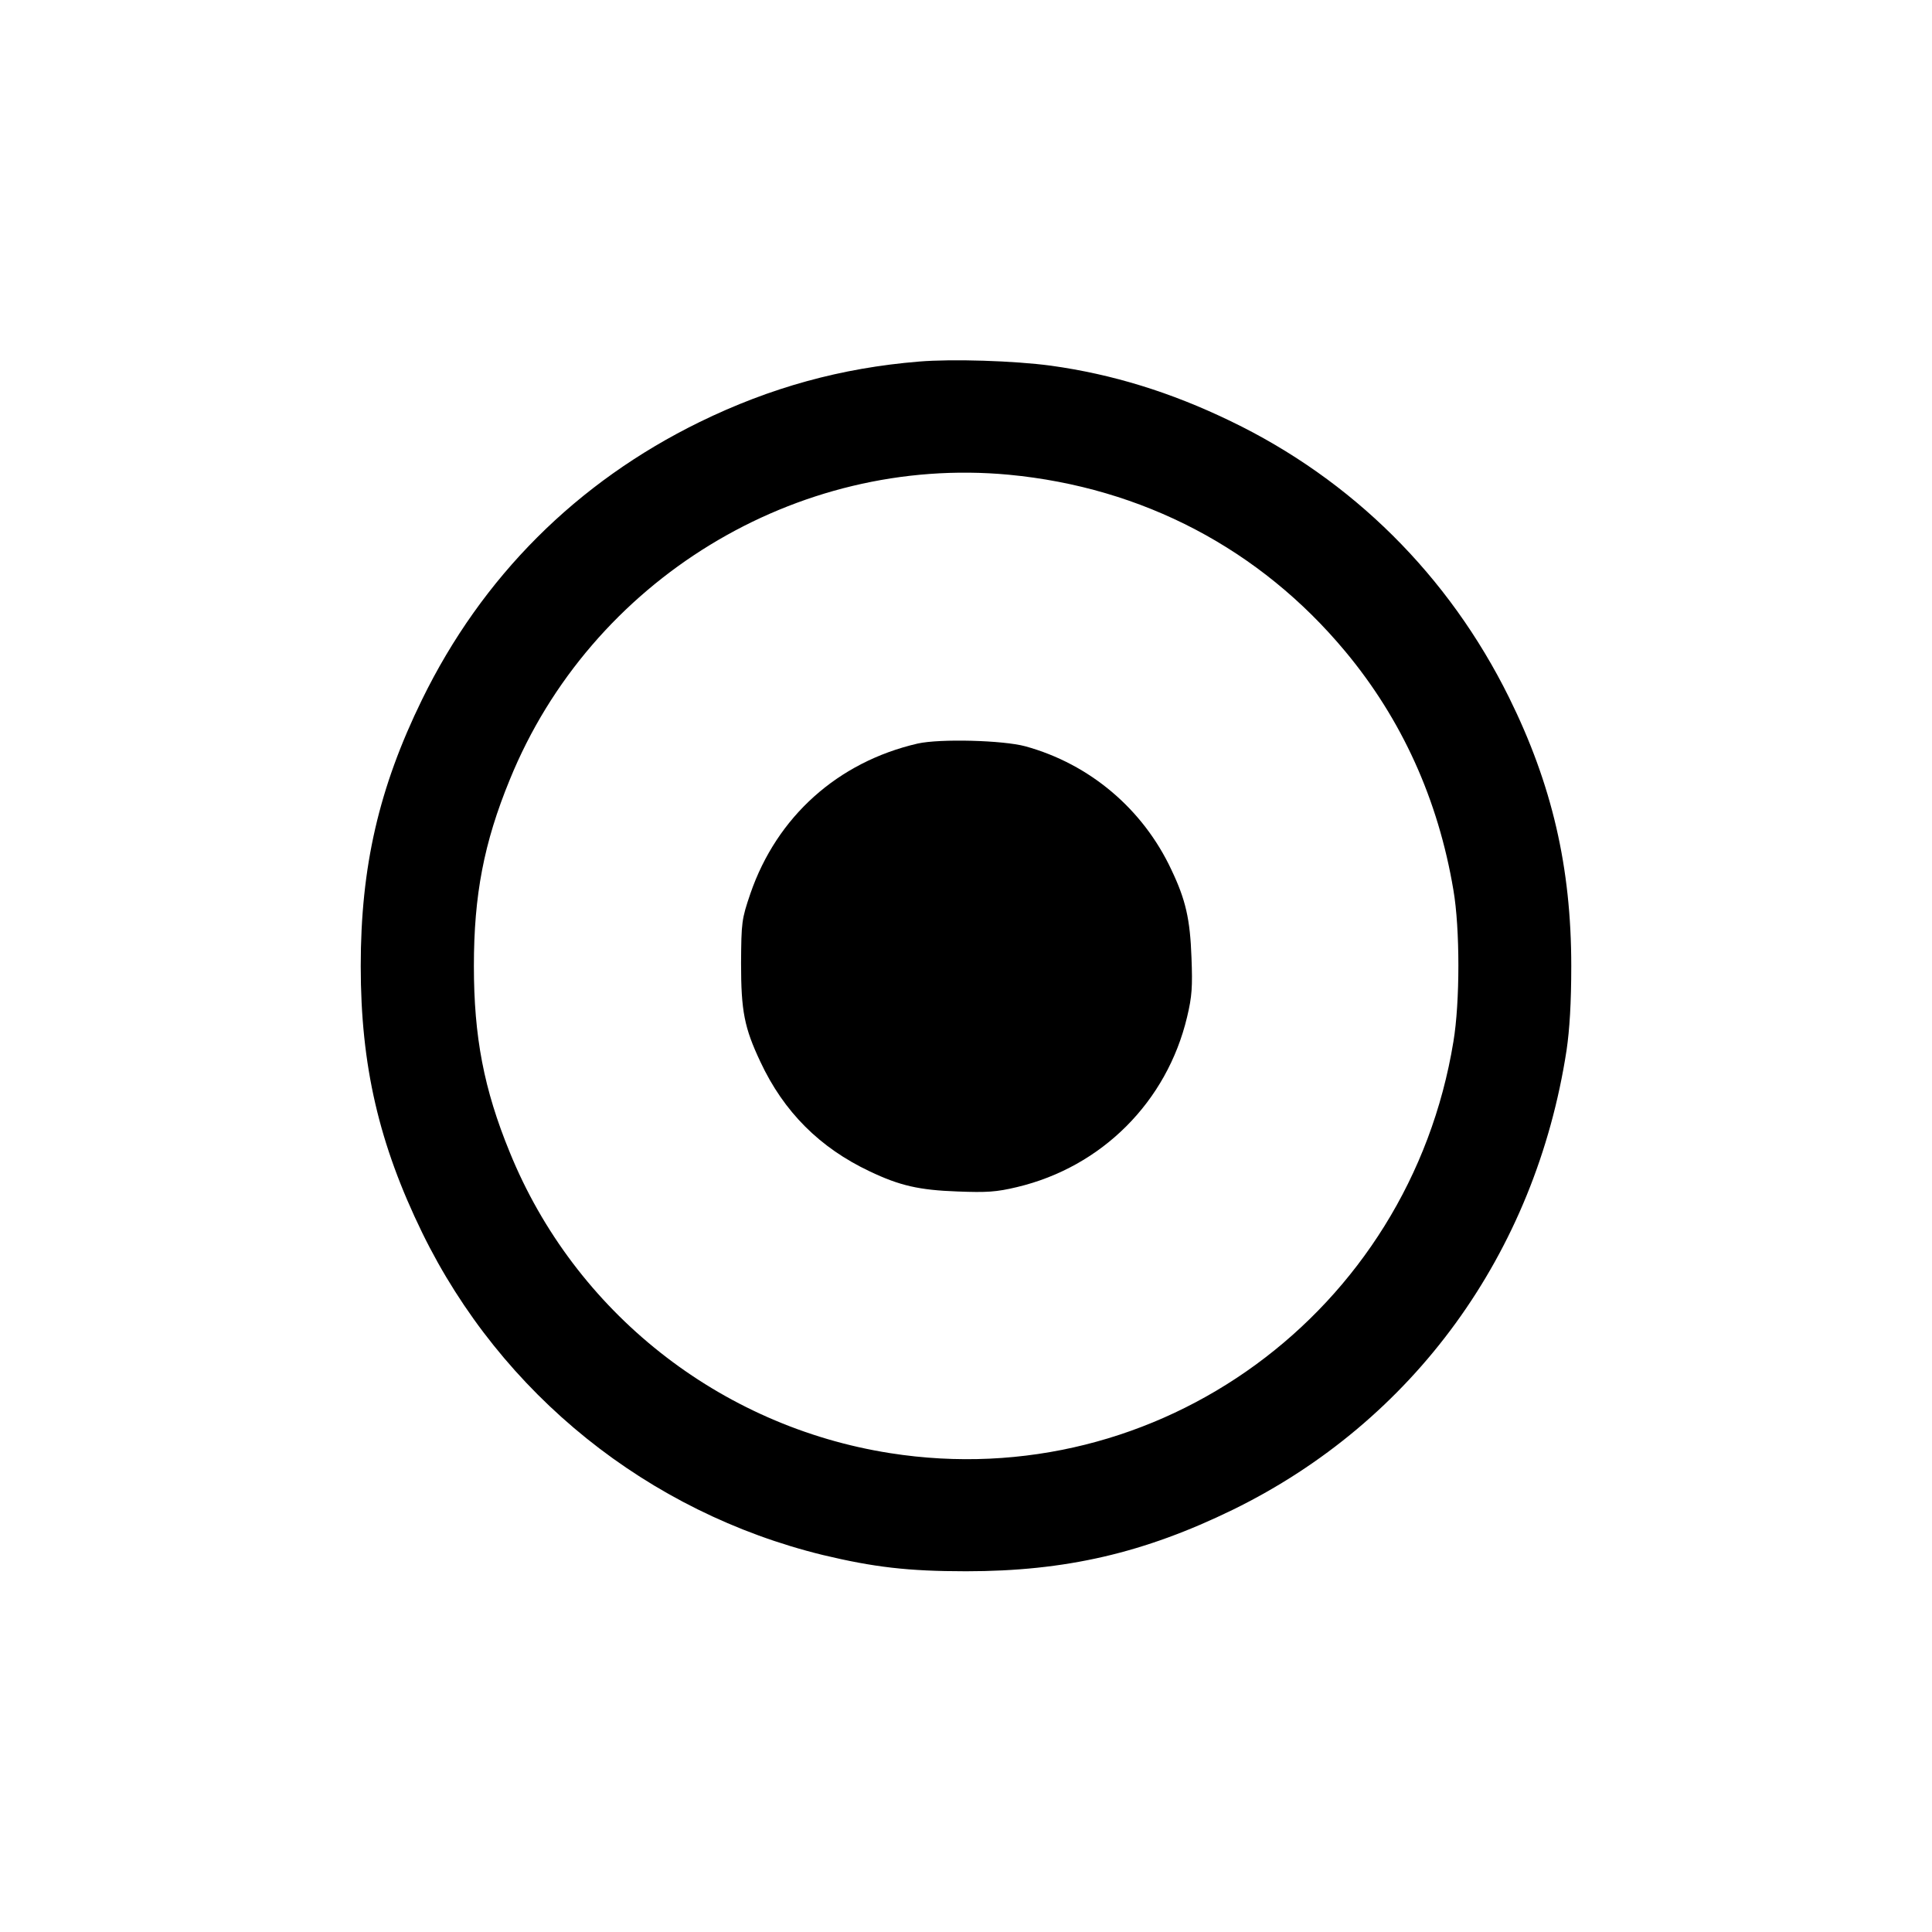
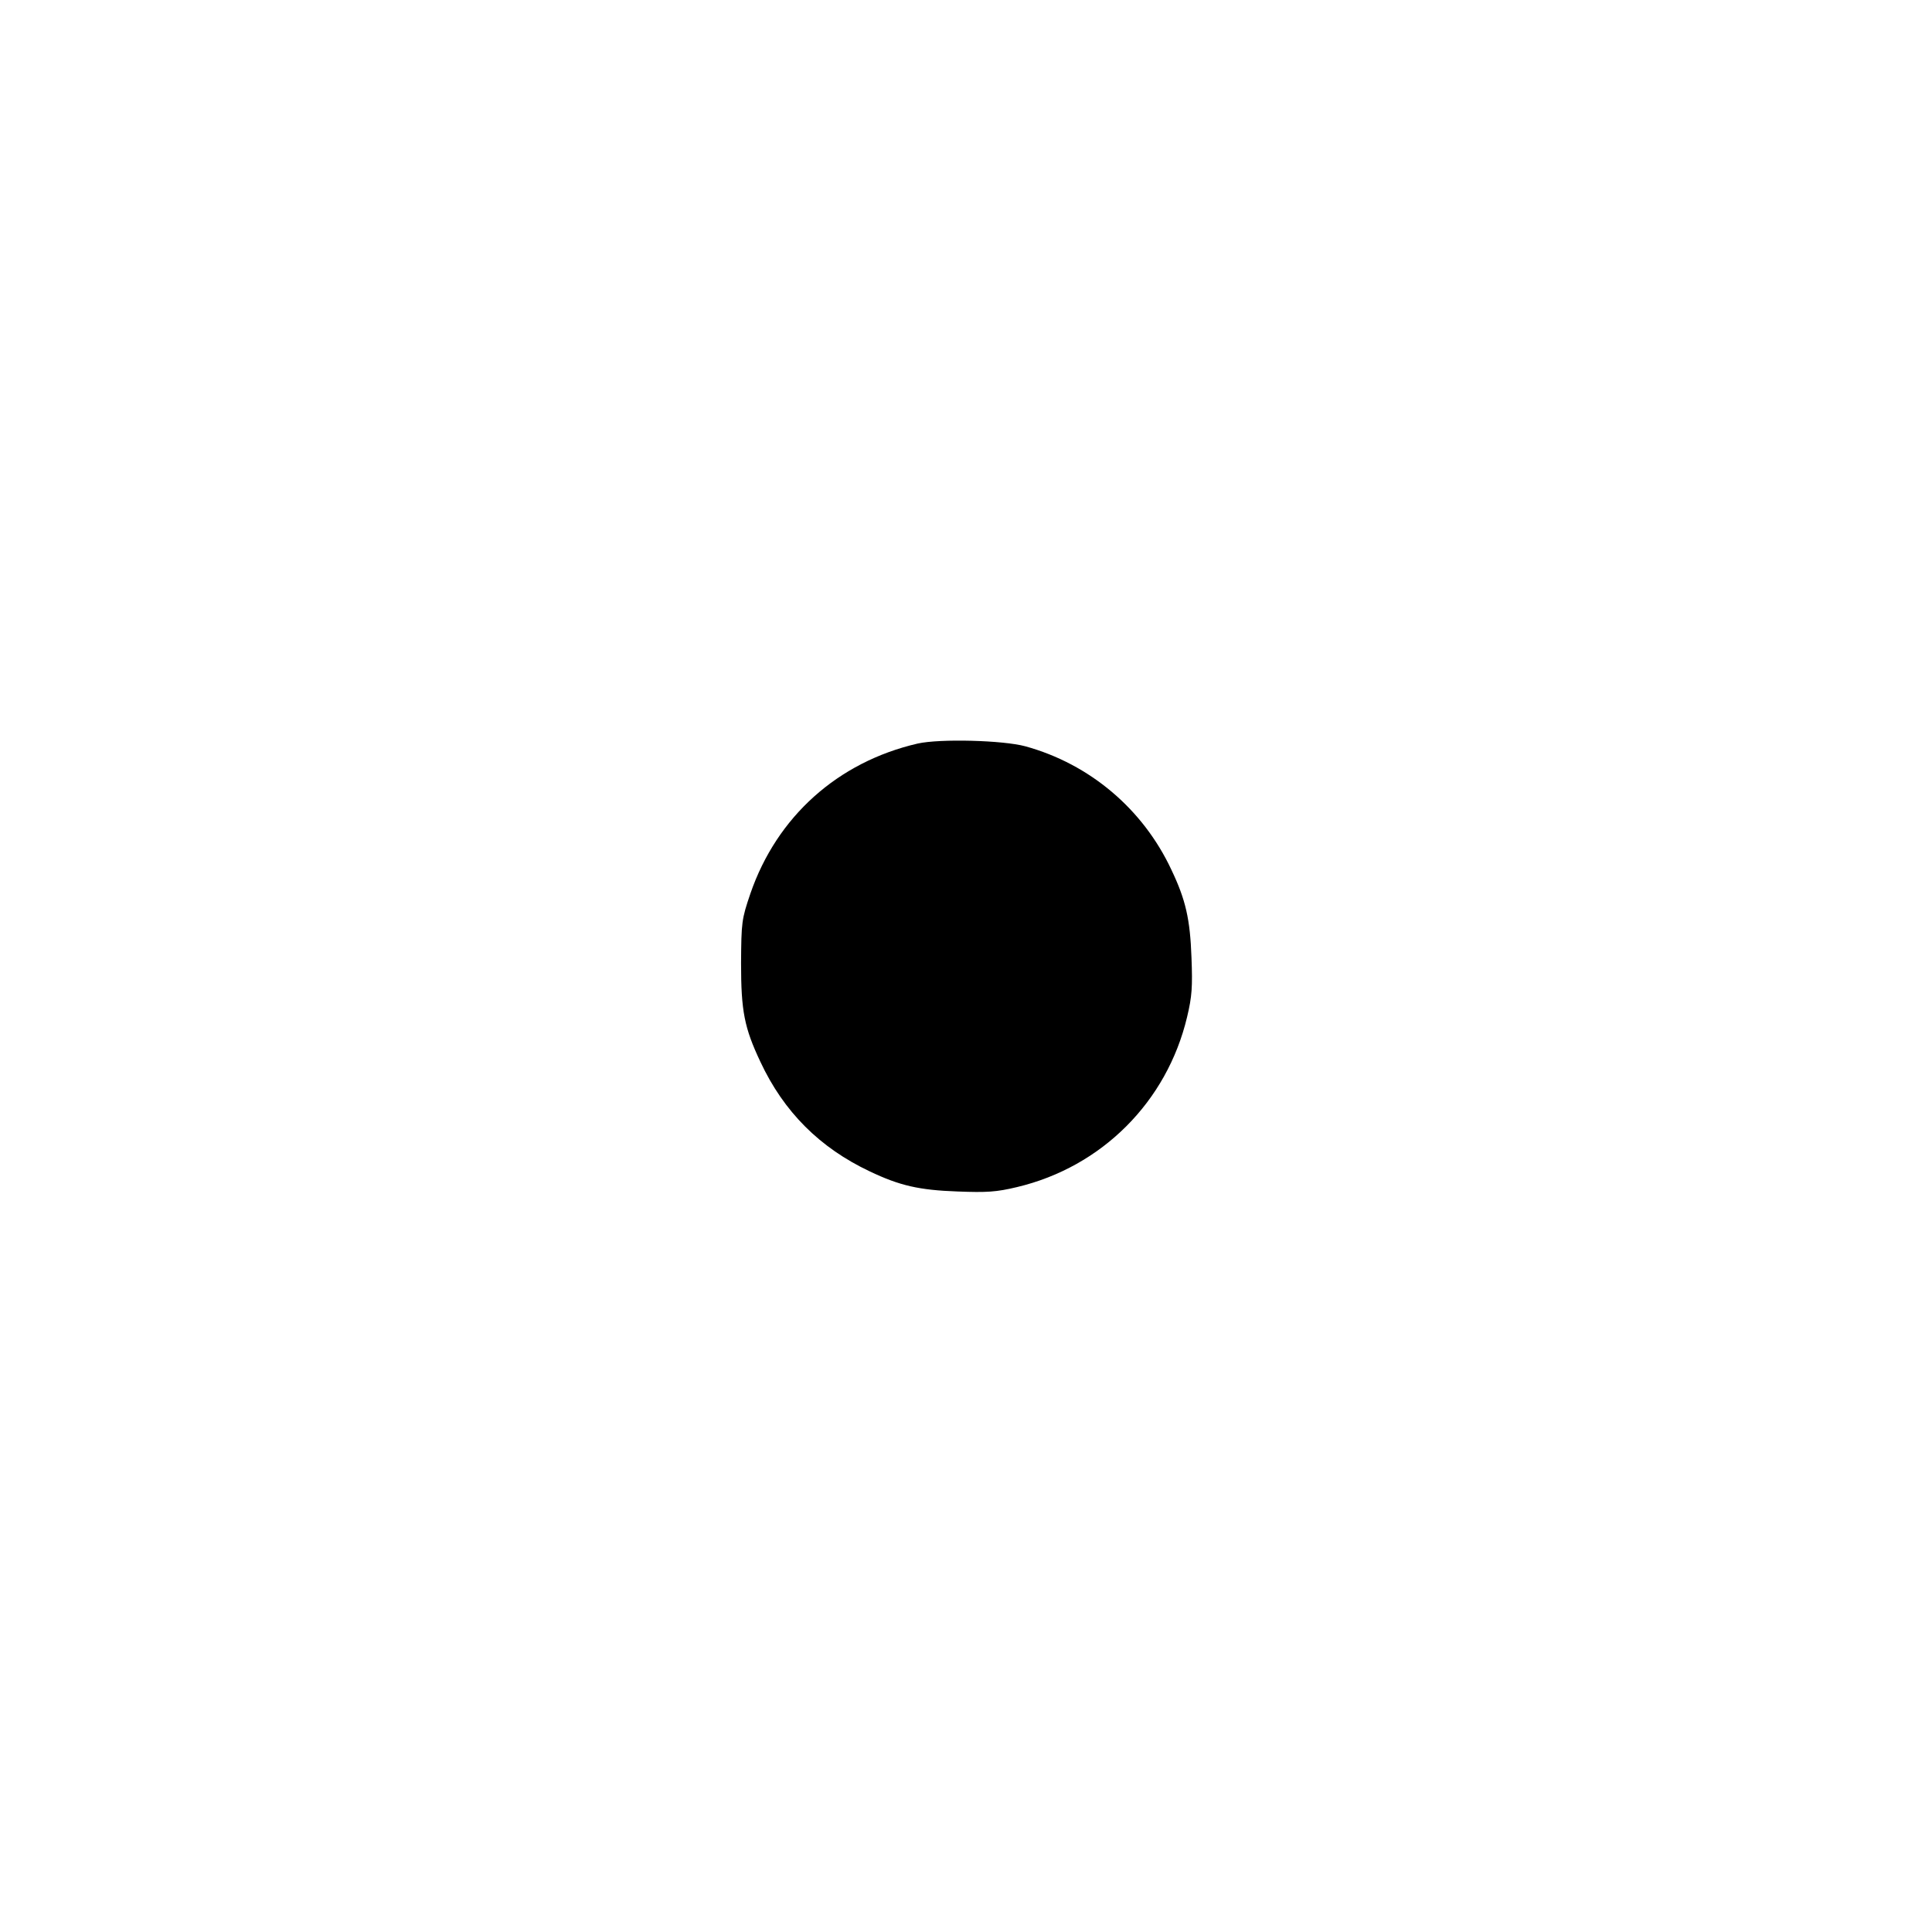
<svg xmlns="http://www.w3.org/2000/svg" version="1.0" width="700pt" height="700pt" viewBox="0 0 700 700" preserveAspectRatio="xMidYMid meet">
  <g transform="translate(0,700) scale(0.1,-0.1)" fill="#000000" stroke="none">
-     <path d="M3330 5690 c-282 -23 -539 -94 -795 -219 -445 -218 -788 -560 -1006 -1006 -156 -319 -222 -605 -222 -965 0 -361 66 -645 223 -967 286 -585 818 -1012 1451 -1167 184 -44 308 -59 519 -59 361 0 645 66 967 223 654 320 1096 928 1209 1665 11 75 17 172 17 305 0 358 -70 658 -225 972 -219 443 -569 790 -1009 1002 -217 105 -428 170 -651 201 -134 18 -358 25 -478 15z m325 -410 c485 -46 910 -269 1219 -640 205 -246 337 -537 392 -865 24 -139 24 -406 0 -549 -160 -980 -1069 -1644 -2041 -1491 -618 97 -1143 512 -1378 1090 -94 229 -130 419 -130 675 0 256 36 446 130 675 294 723 1038 1177 1808 1105z" />
    <path d="M3325 4306 c-290 -67 -510 -265 -606 -543 -32 -94 -33 -104 -34 -253 0 -174 12 -234 70 -357 85 -182 216 -312 396 -397 109 -52 179 -68 319 -73 105 -4 140 -2 215 16 307 73 543 309 616 616 18 75 20 110 16 215 -5 140 -21 210 -73 319 -103 220 -296 383 -529 447 -81 22 -309 28 -390 10z" />
  </g>
</svg>